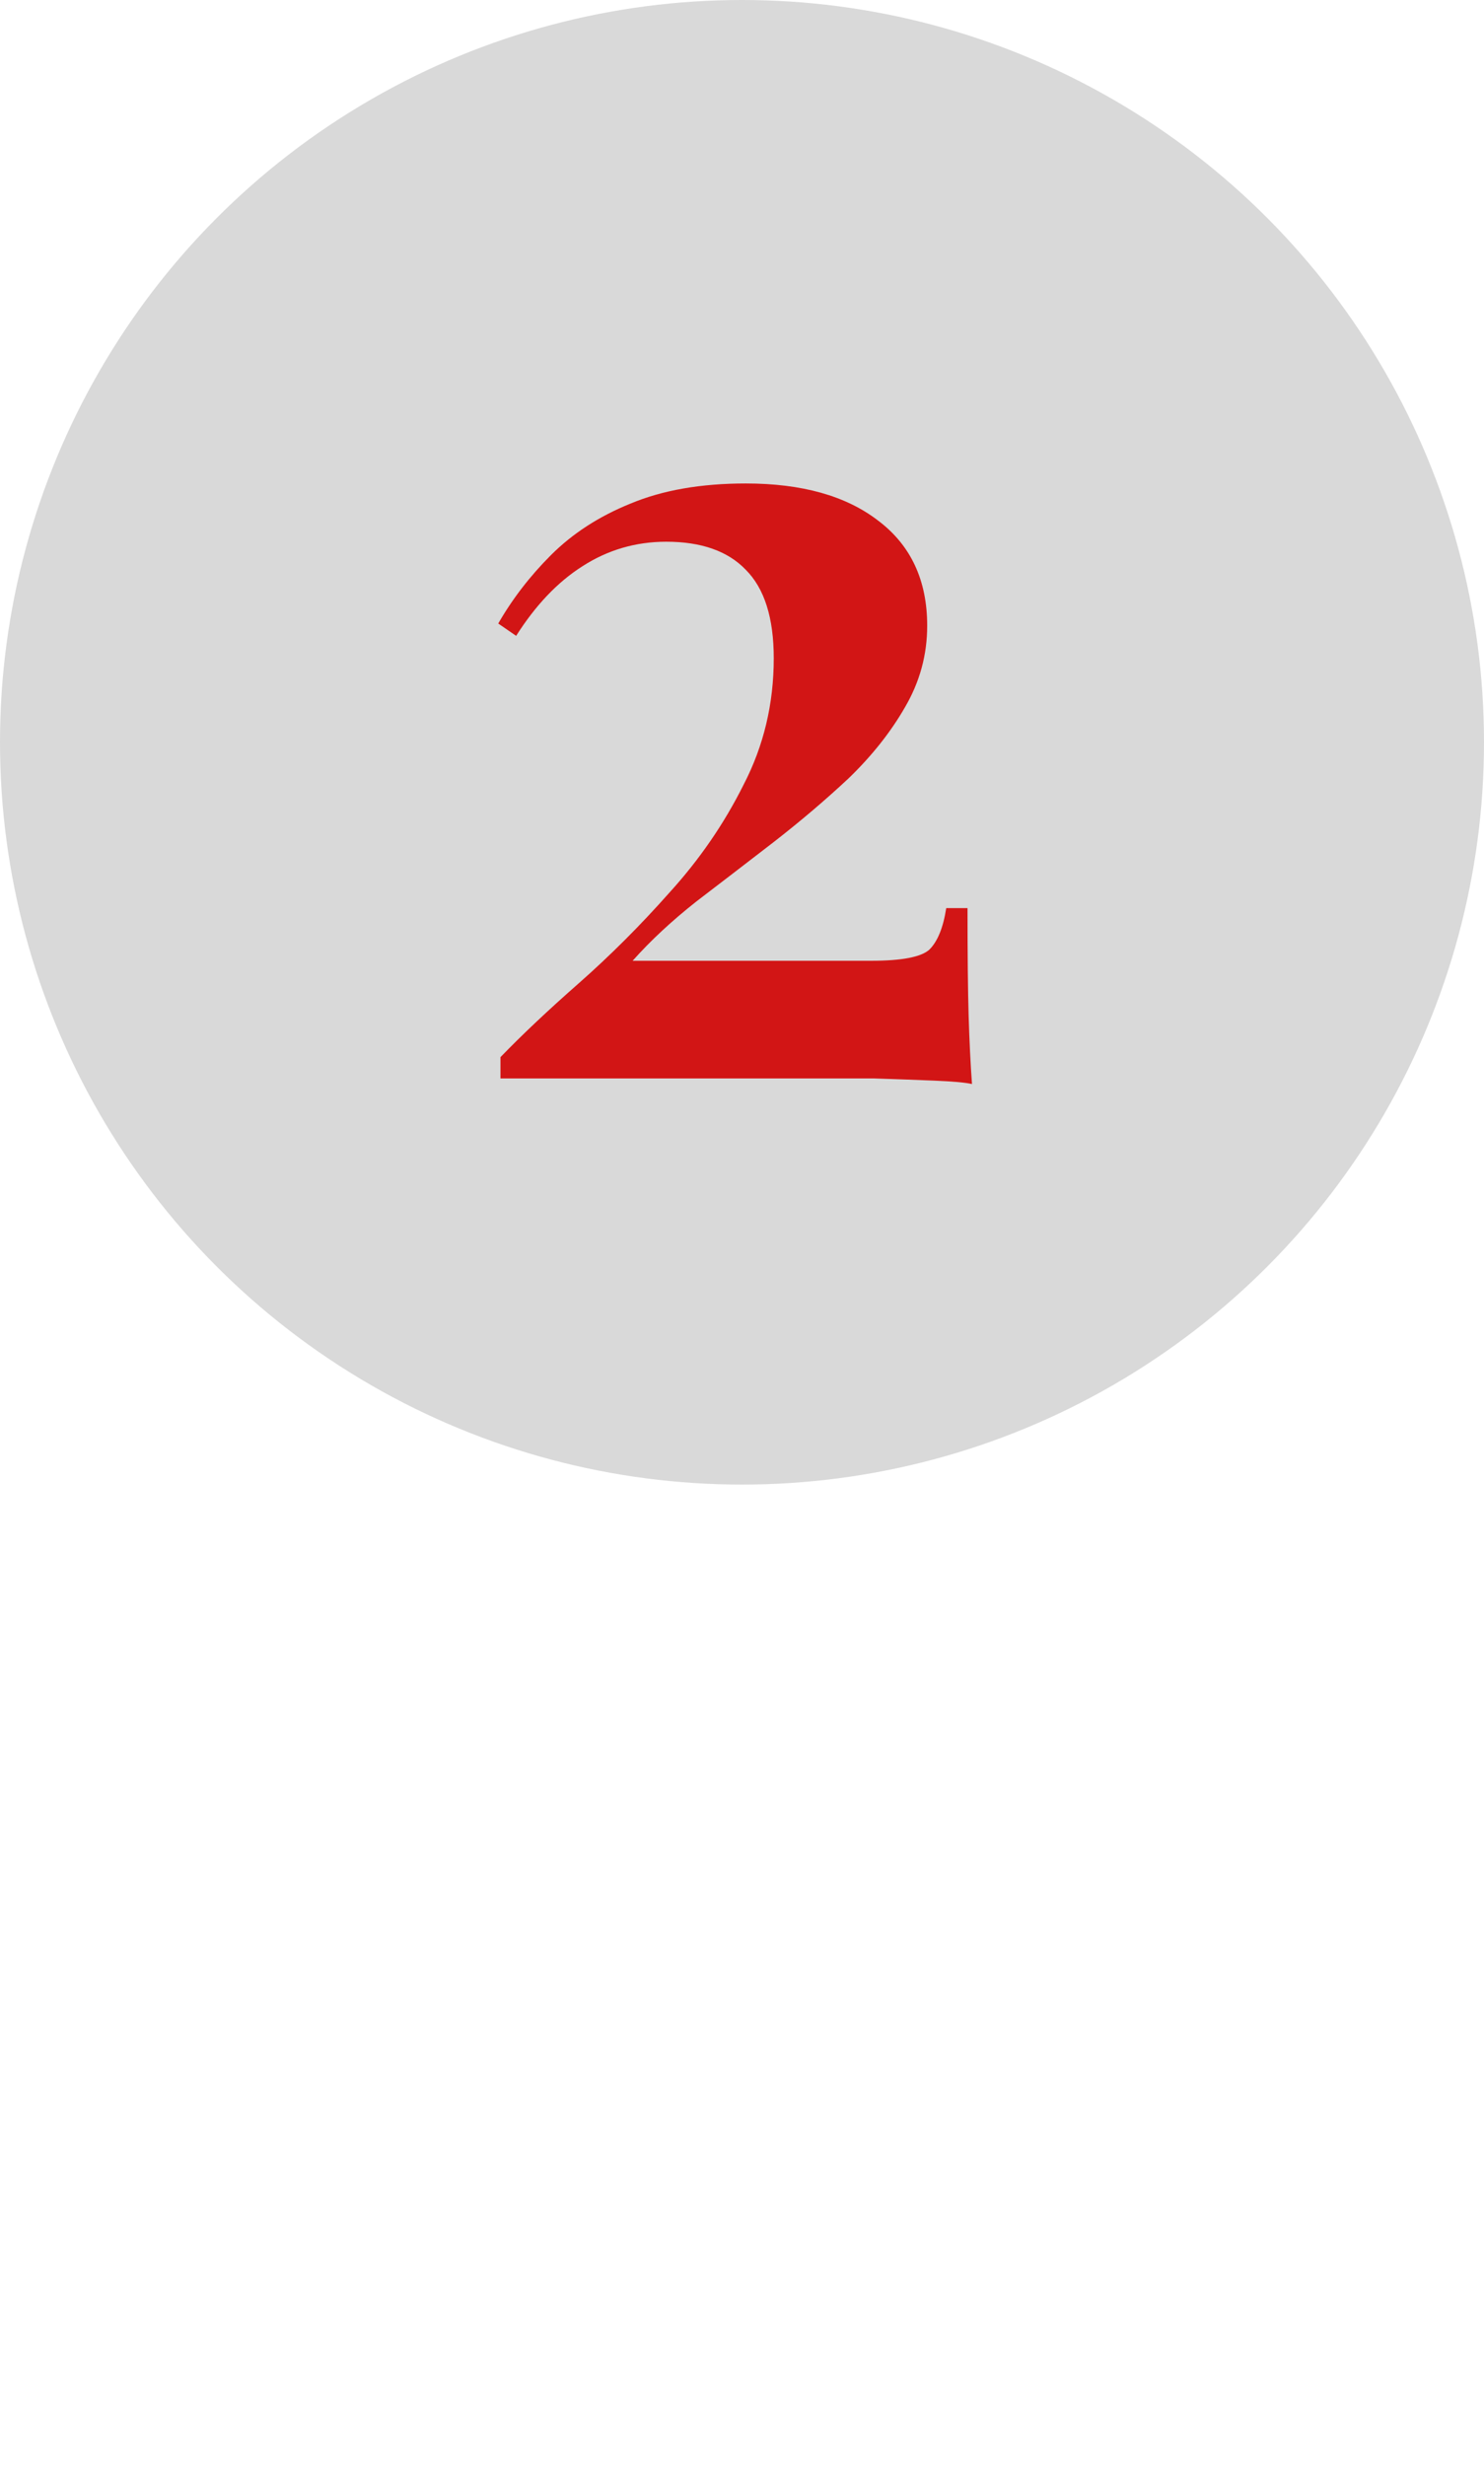
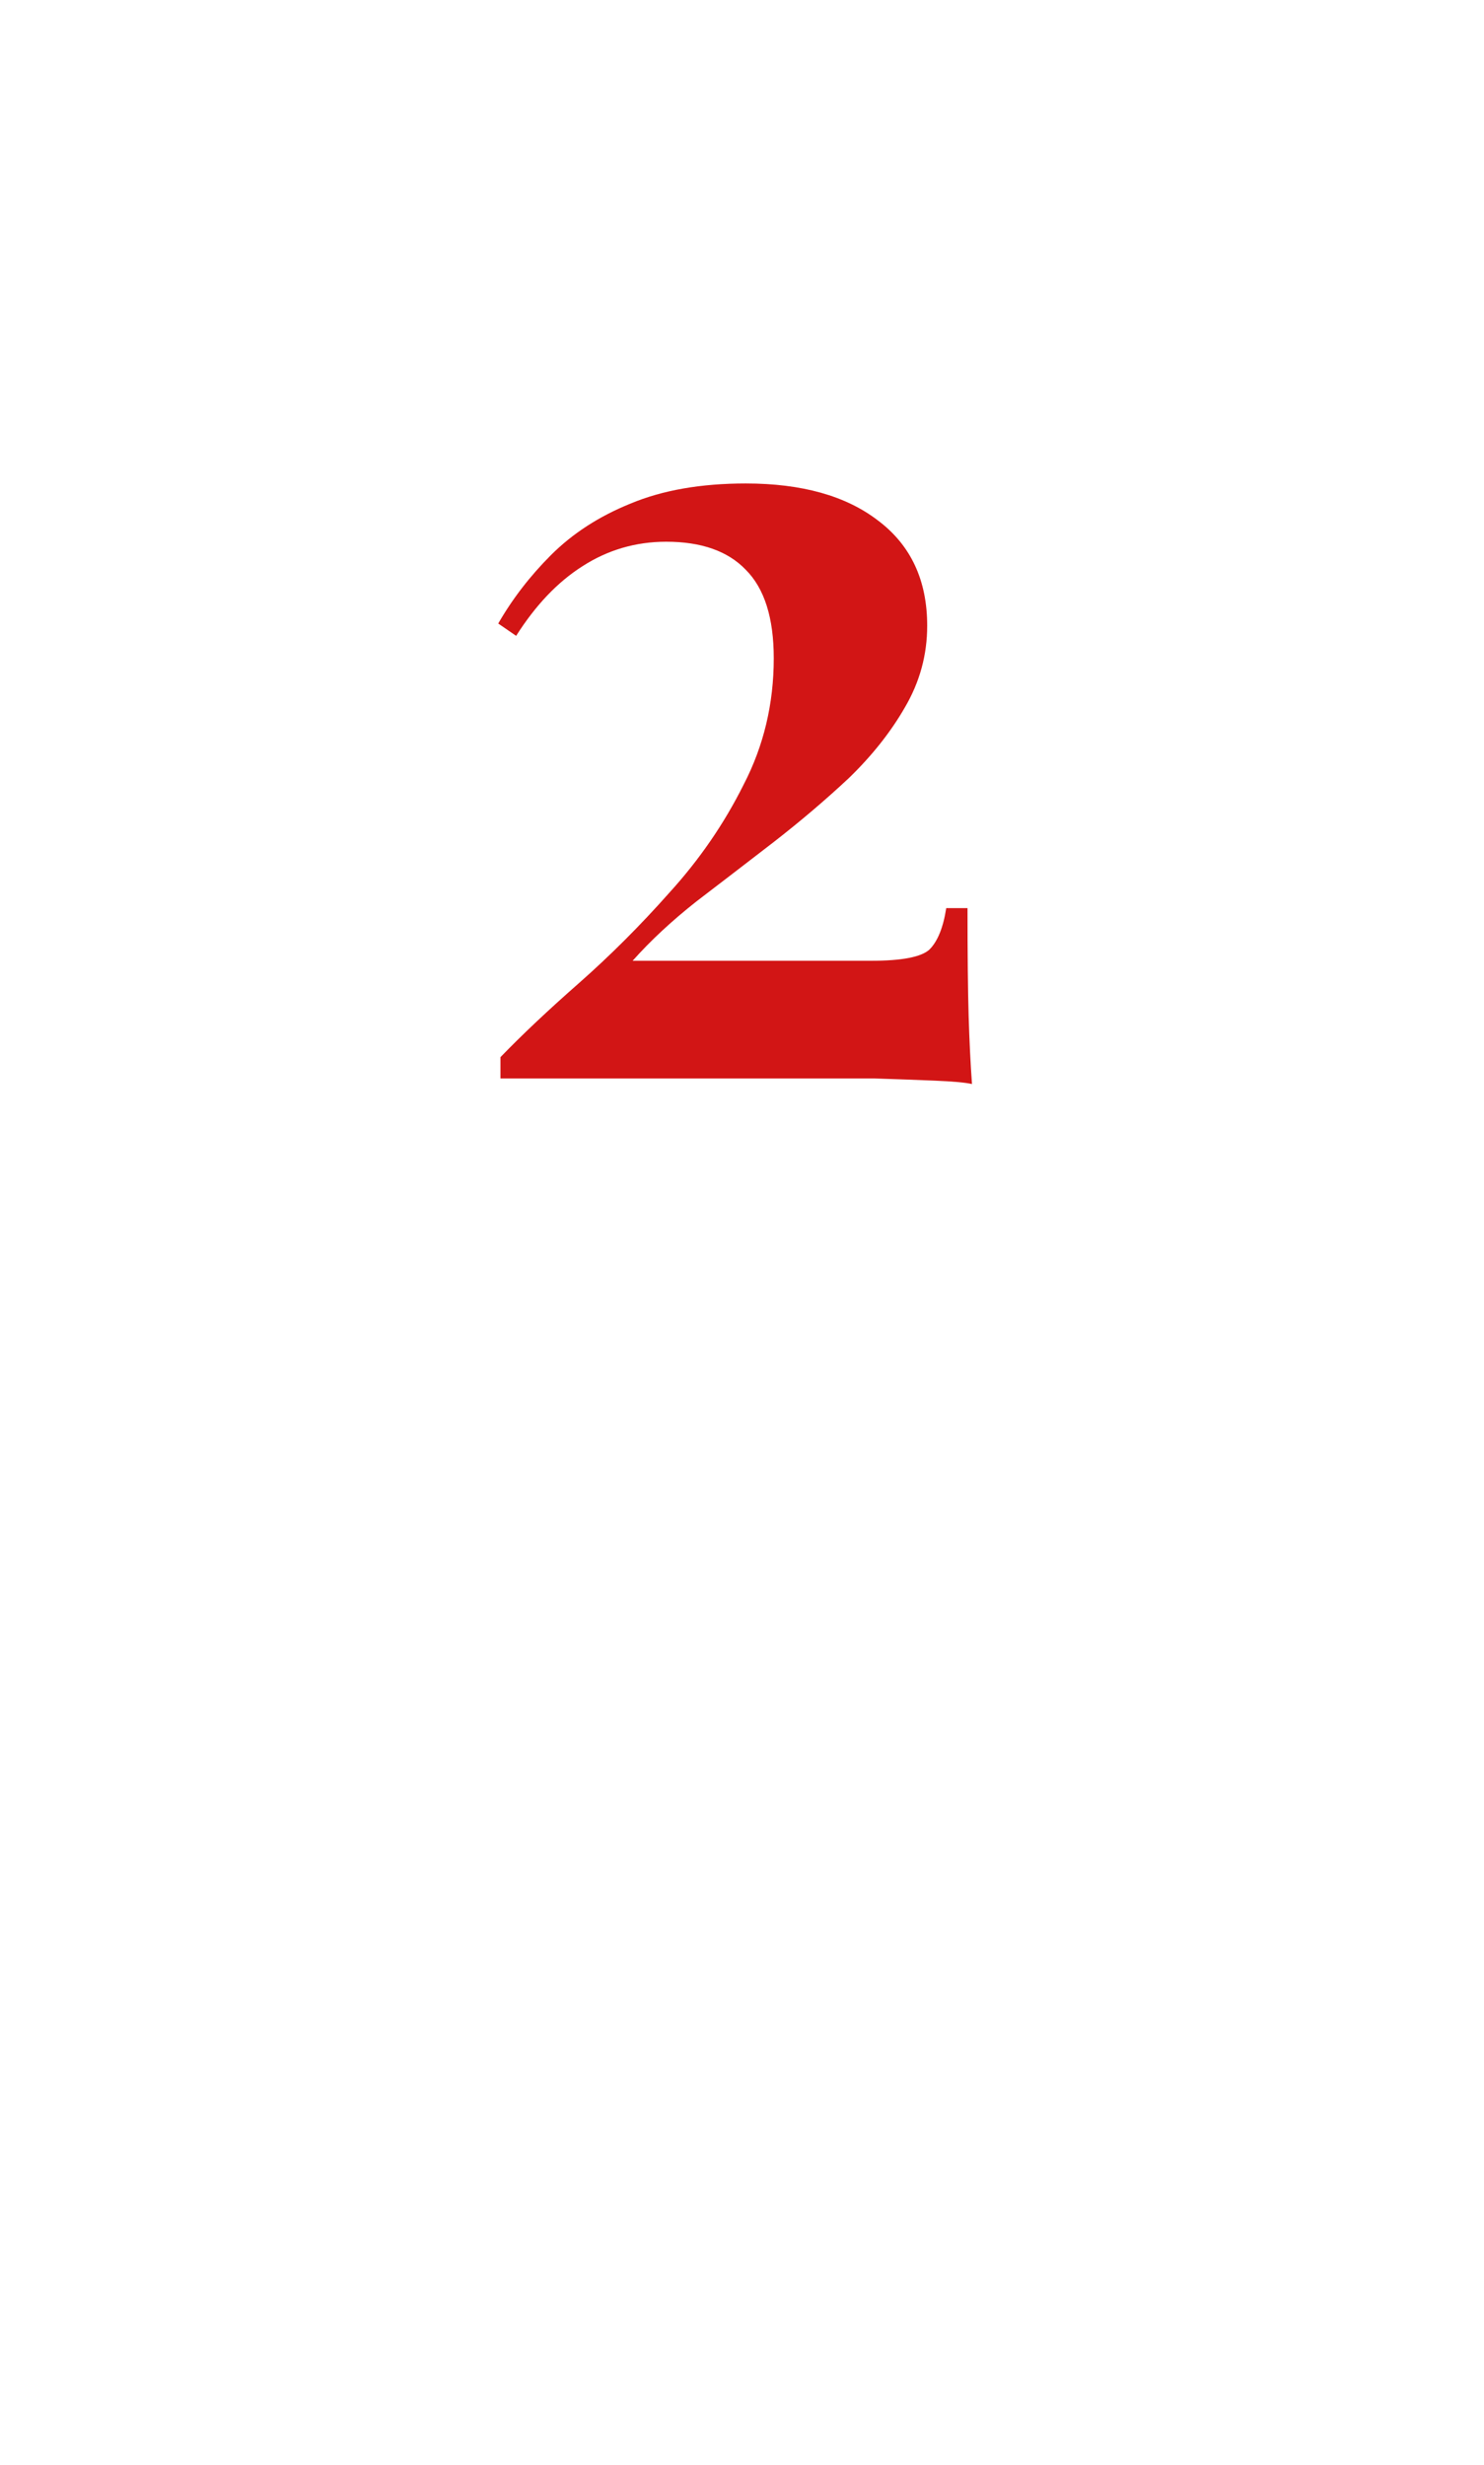
<svg xmlns="http://www.w3.org/2000/svg" width="106" height="176" viewBox="0 0 106 176" fill="none">
-   <circle cx="53" cy="53" r="53" fill="#D9D9D9" />
  <path d="M53.268 34.52C57.268 34.52 60.415 35.4 62.708 37.16C65.055 38.92 66.228 41.427 66.228 44.68C66.228 46.76 65.695 48.707 64.628 50.52C63.615 52.28 62.282 53.96 60.628 55.56C58.975 57.107 57.188 58.627 55.268 60.12C53.402 61.56 51.562 62.973 49.748 64.36C47.988 65.747 46.468 67.16 45.188 68.6H62.228C64.415 68.6 65.802 68.333 66.388 67.8C66.975 67.213 67.375 66.227 67.588 64.84H69.108C69.108 68.147 69.135 70.707 69.188 72.52C69.242 74.333 69.322 75.96 69.428 77.4C68.948 77.293 68.068 77.213 66.788 77.16C65.508 77.107 64.042 77.053 62.388 77C60.735 77 59.108 77 57.508 77H35.748V75.48C37.295 73.88 39.162 72.12 41.348 70.2C43.588 68.227 45.748 66.067 47.828 63.72C49.962 61.373 51.722 58.813 53.108 56.04C54.548 53.267 55.268 50.253 55.268 47C55.268 44.12 54.602 42.013 53.268 40.68C51.988 39.347 50.095 38.68 47.588 38.68C45.402 38.68 43.402 39.267 41.588 40.44C39.828 41.56 38.255 43.213 36.868 45.4L35.588 44.52C36.602 42.76 37.855 41.133 39.348 39.64C40.895 38.093 42.788 36.867 45.028 35.96C47.322 35 50.068 34.52 53.268 34.52Z" fill="#D21515" />
</svg>